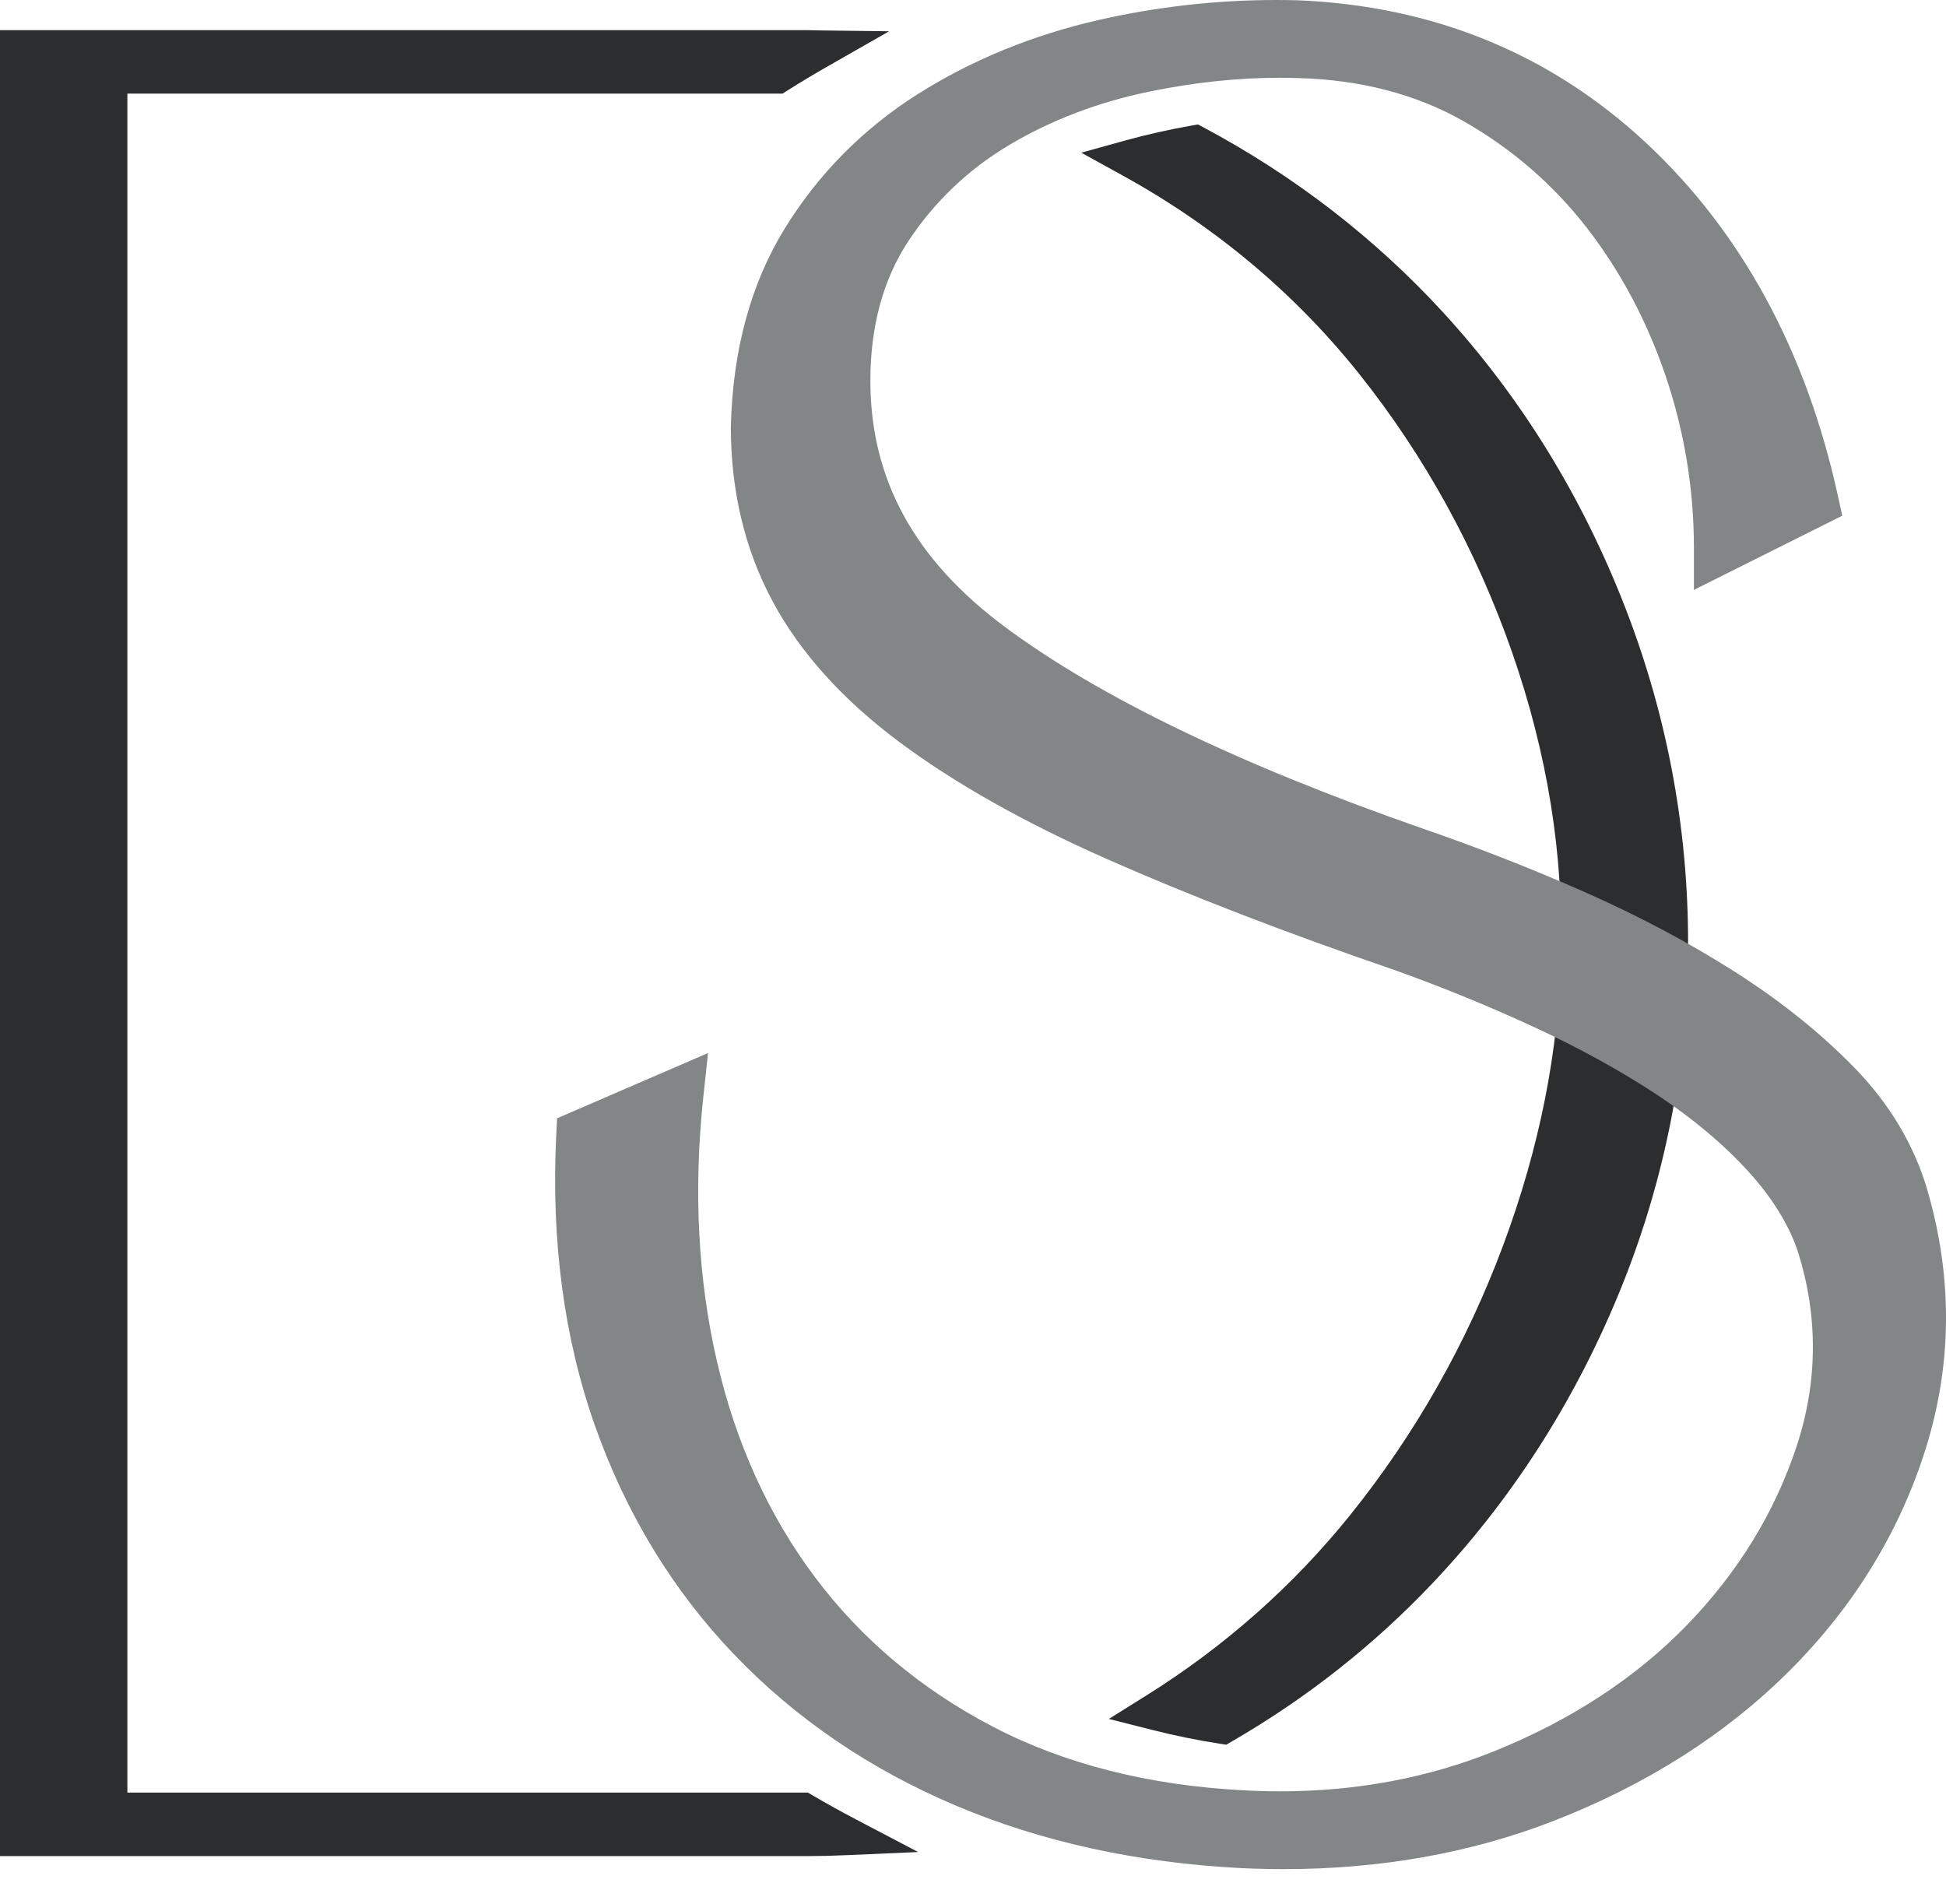
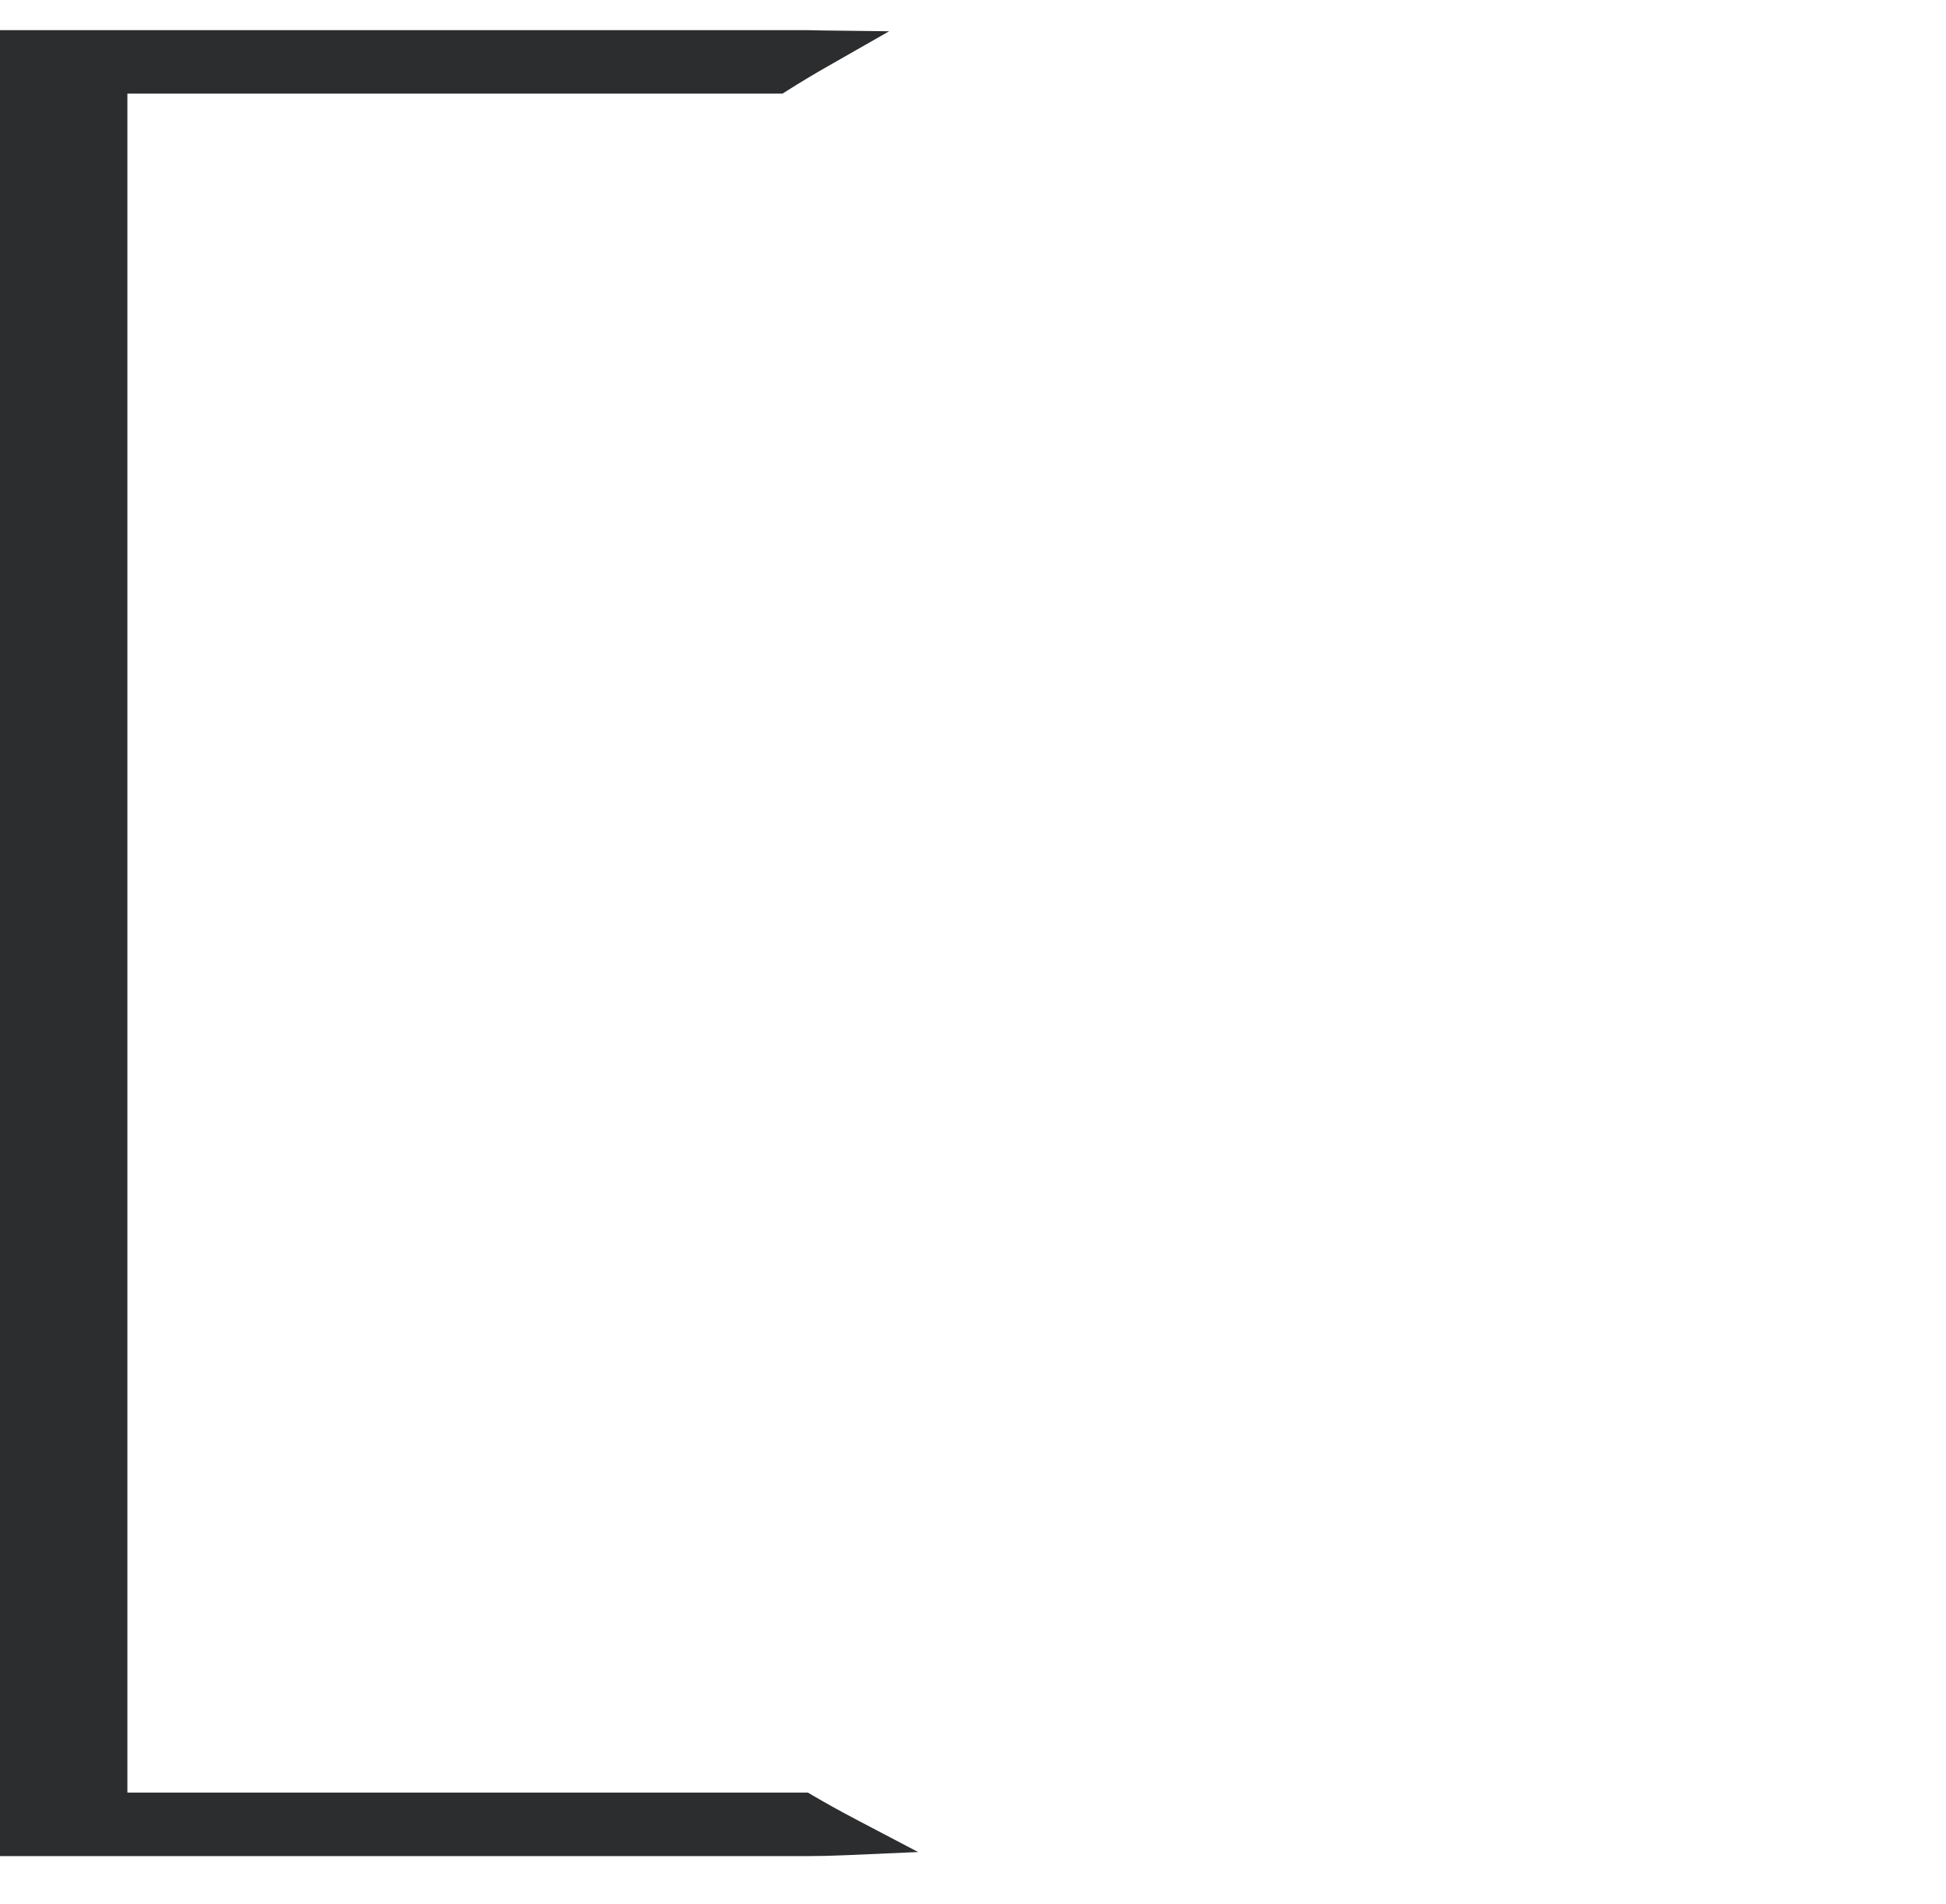
<svg xmlns="http://www.w3.org/2000/svg" width="46" height="45" viewBox="0 0 46 45" fill="none">
-   <path d="M28.831 41.217C28.309 41.137 27.785 41.03 27.23 40.89L26.211 40.632L27.102 40.075C28.954 38.916 30.574 37.48 31.918 35.809C33.45 33.904 34.665 31.762 35.53 29.443C36.394 27.125 36.852 24.819 36.891 22.588C36.969 20.233 36.581 17.819 35.739 15.407C34.893 12.991 33.678 10.78 32.128 8.837C30.606 6.93 28.72 5.349 26.524 4.141L25.559 3.609L26.62 3.315C27.105 3.181 27.625 3.064 28.165 2.968L28.318 2.941L28.454 3.014C30.596 4.157 32.497 5.626 34.108 7.379C35.948 9.383 37.4 11.736 38.422 14.373C39.444 17.011 39.942 19.779 39.901 22.602C39.86 25.384 39.3 28.091 38.237 30.647C37.173 33.204 35.701 35.484 33.861 37.425C32.48 38.884 30.886 40.141 29.124 41.161L28.987 41.241L28.831 41.217Z" fill="#2C2D2E" />
-   <path d="M33.536 37.116C35.347 35.205 36.776 32.991 37.823 30.475C38.869 27.96 39.412 25.333 39.453 22.596C39.493 19.818 39.01 17.131 38.004 14.535C36.997 11.939 35.589 9.655 33.777 7.682C32.194 5.959 30.349 4.534 28.243 3.41C27.734 3.5 27.232 3.611 26.74 3.747C28.996 4.989 30.909 6.591 32.479 8.557C34.069 10.55 35.296 12.784 36.162 15.259C37.027 17.735 37.42 20.18 37.34 22.596C37.299 24.89 36.836 27.225 35.951 29.599C35.065 31.975 33.838 34.138 32.268 36.09C30.884 37.812 29.241 39.266 27.34 40.455C27.851 40.584 28.37 40.692 28.899 40.773C30.632 39.77 32.177 38.551 33.536 37.116Z" fill="#2C2D2E" />
  <path d="M0 43.874V0.713H19.105C19.158 0.713 19.21 0.714 19.262 0.716C19.296 0.718 19.331 0.719 19.366 0.719L21.018 0.739L19.583 1.558C19.255 1.744 18.926 1.942 18.606 2.144L18.497 2.213H3.011V42.373H19.097L19.202 42.435C19.535 42.63 19.881 42.822 20.23 43.005L21.703 43.778L20.041 43.851C19.669 43.867 19.38 43.874 19.105 43.874H0Z" fill="#2C2D2E" />
  <path d="M18.975 42.822H2.562V1.765H18.367C18.692 1.559 19.024 1.36 19.36 1.168C19.275 1.167 19.192 1.161 19.105 1.161H2.562H0.449V1.765V42.822V43.366V43.426H19.105C19.413 43.426 19.718 43.416 20.022 43.403C19.667 43.216 19.318 43.023 18.975 42.822Z" fill="#2C2D2E" />
-   <path d="M45.56 28.132C45.249 27.068 44.668 26.093 43.831 25.234C43.032 24.414 42.075 23.648 40.988 22.958C39.914 22.276 38.733 21.649 37.477 21.094C36.239 20.546 34.946 20.039 33.637 19.588C29.305 18.078 25.98 16.474 23.755 14.819C21.614 13.228 20.574 11.325 20.574 9C20.574 7.714 20.876 6.603 21.473 5.698C22.087 4.769 22.888 4.005 23.854 3.429C24.841 2.841 25.952 2.417 27.154 2.168C28.213 1.949 29.25 1.839 30.235 1.839C30.384 1.839 30.533 1.841 30.686 1.846C32.155 1.884 33.467 2.225 34.586 2.859C35.724 3.505 36.705 4.351 37.5 5.372C38.302 6.404 38.933 7.589 39.375 8.894C39.817 10.202 40.041 11.565 40.041 12.946V13.944L43.548 12.19L43.445 11.721C42.694 8.296 41.172 5.493 38.924 3.39C36.657 1.272 33.879 0.134 30.657 0.006C30.492 0.002 30.327 -1.48774e-06 30.163 -1.48774e-06C28.748 -1.48774e-06 27.33 0.161 25.95 0.477C24.392 0.835 22.959 1.424 21.691 2.227C20.401 3.044 19.345 4.111 18.552 5.398C17.748 6.701 17.319 8.276 17.276 10.093C17.276 11.606 17.607 12.991 18.26 14.209C18.907 15.418 19.916 16.538 21.257 17.538C22.564 18.513 24.217 19.445 26.173 20.309C28.107 21.165 30.401 22.05 32.983 22.936C34.095 23.334 35.201 23.787 36.27 24.281C37.329 24.772 38.303 25.308 39.165 25.875C40.008 26.432 40.735 27.042 41.325 27.688C41.891 28.31 42.287 28.951 42.498 29.584C42.981 31.111 42.972 32.658 42.47 34.183C41.956 35.745 41.084 37.167 39.881 38.408C38.672 39.656 37.14 40.66 35.327 41.392C33.766 42.023 32.064 42.343 30.268 42.343C29.983 42.343 29.691 42.335 29.398 42.319C27.15 42.203 25.152 41.695 23.46 40.81C21.77 39.927 20.359 38.741 19.266 37.283C18.169 35.821 17.389 34.102 16.946 32.173C16.498 30.227 16.39 28.131 16.624 25.942L16.737 24.891L13.168 26.434L13.149 26.817C13.024 29.316 13.332 31.632 14.064 33.701C14.797 35.777 15.905 37.598 17.357 39.112C18.806 40.625 20.57 41.826 22.6 42.683C24.62 43.538 26.886 44.033 29.337 44.158C29.676 44.174 30.017 44.182 30.349 44.182C32.624 44.182 34.758 43.803 36.691 43.055C38.906 42.199 40.796 40.998 42.308 39.486C43.829 37.965 44.912 36.195 45.526 34.225C46.147 32.233 46.158 30.184 45.56 28.132Z" fill="#838687" />
</svg>